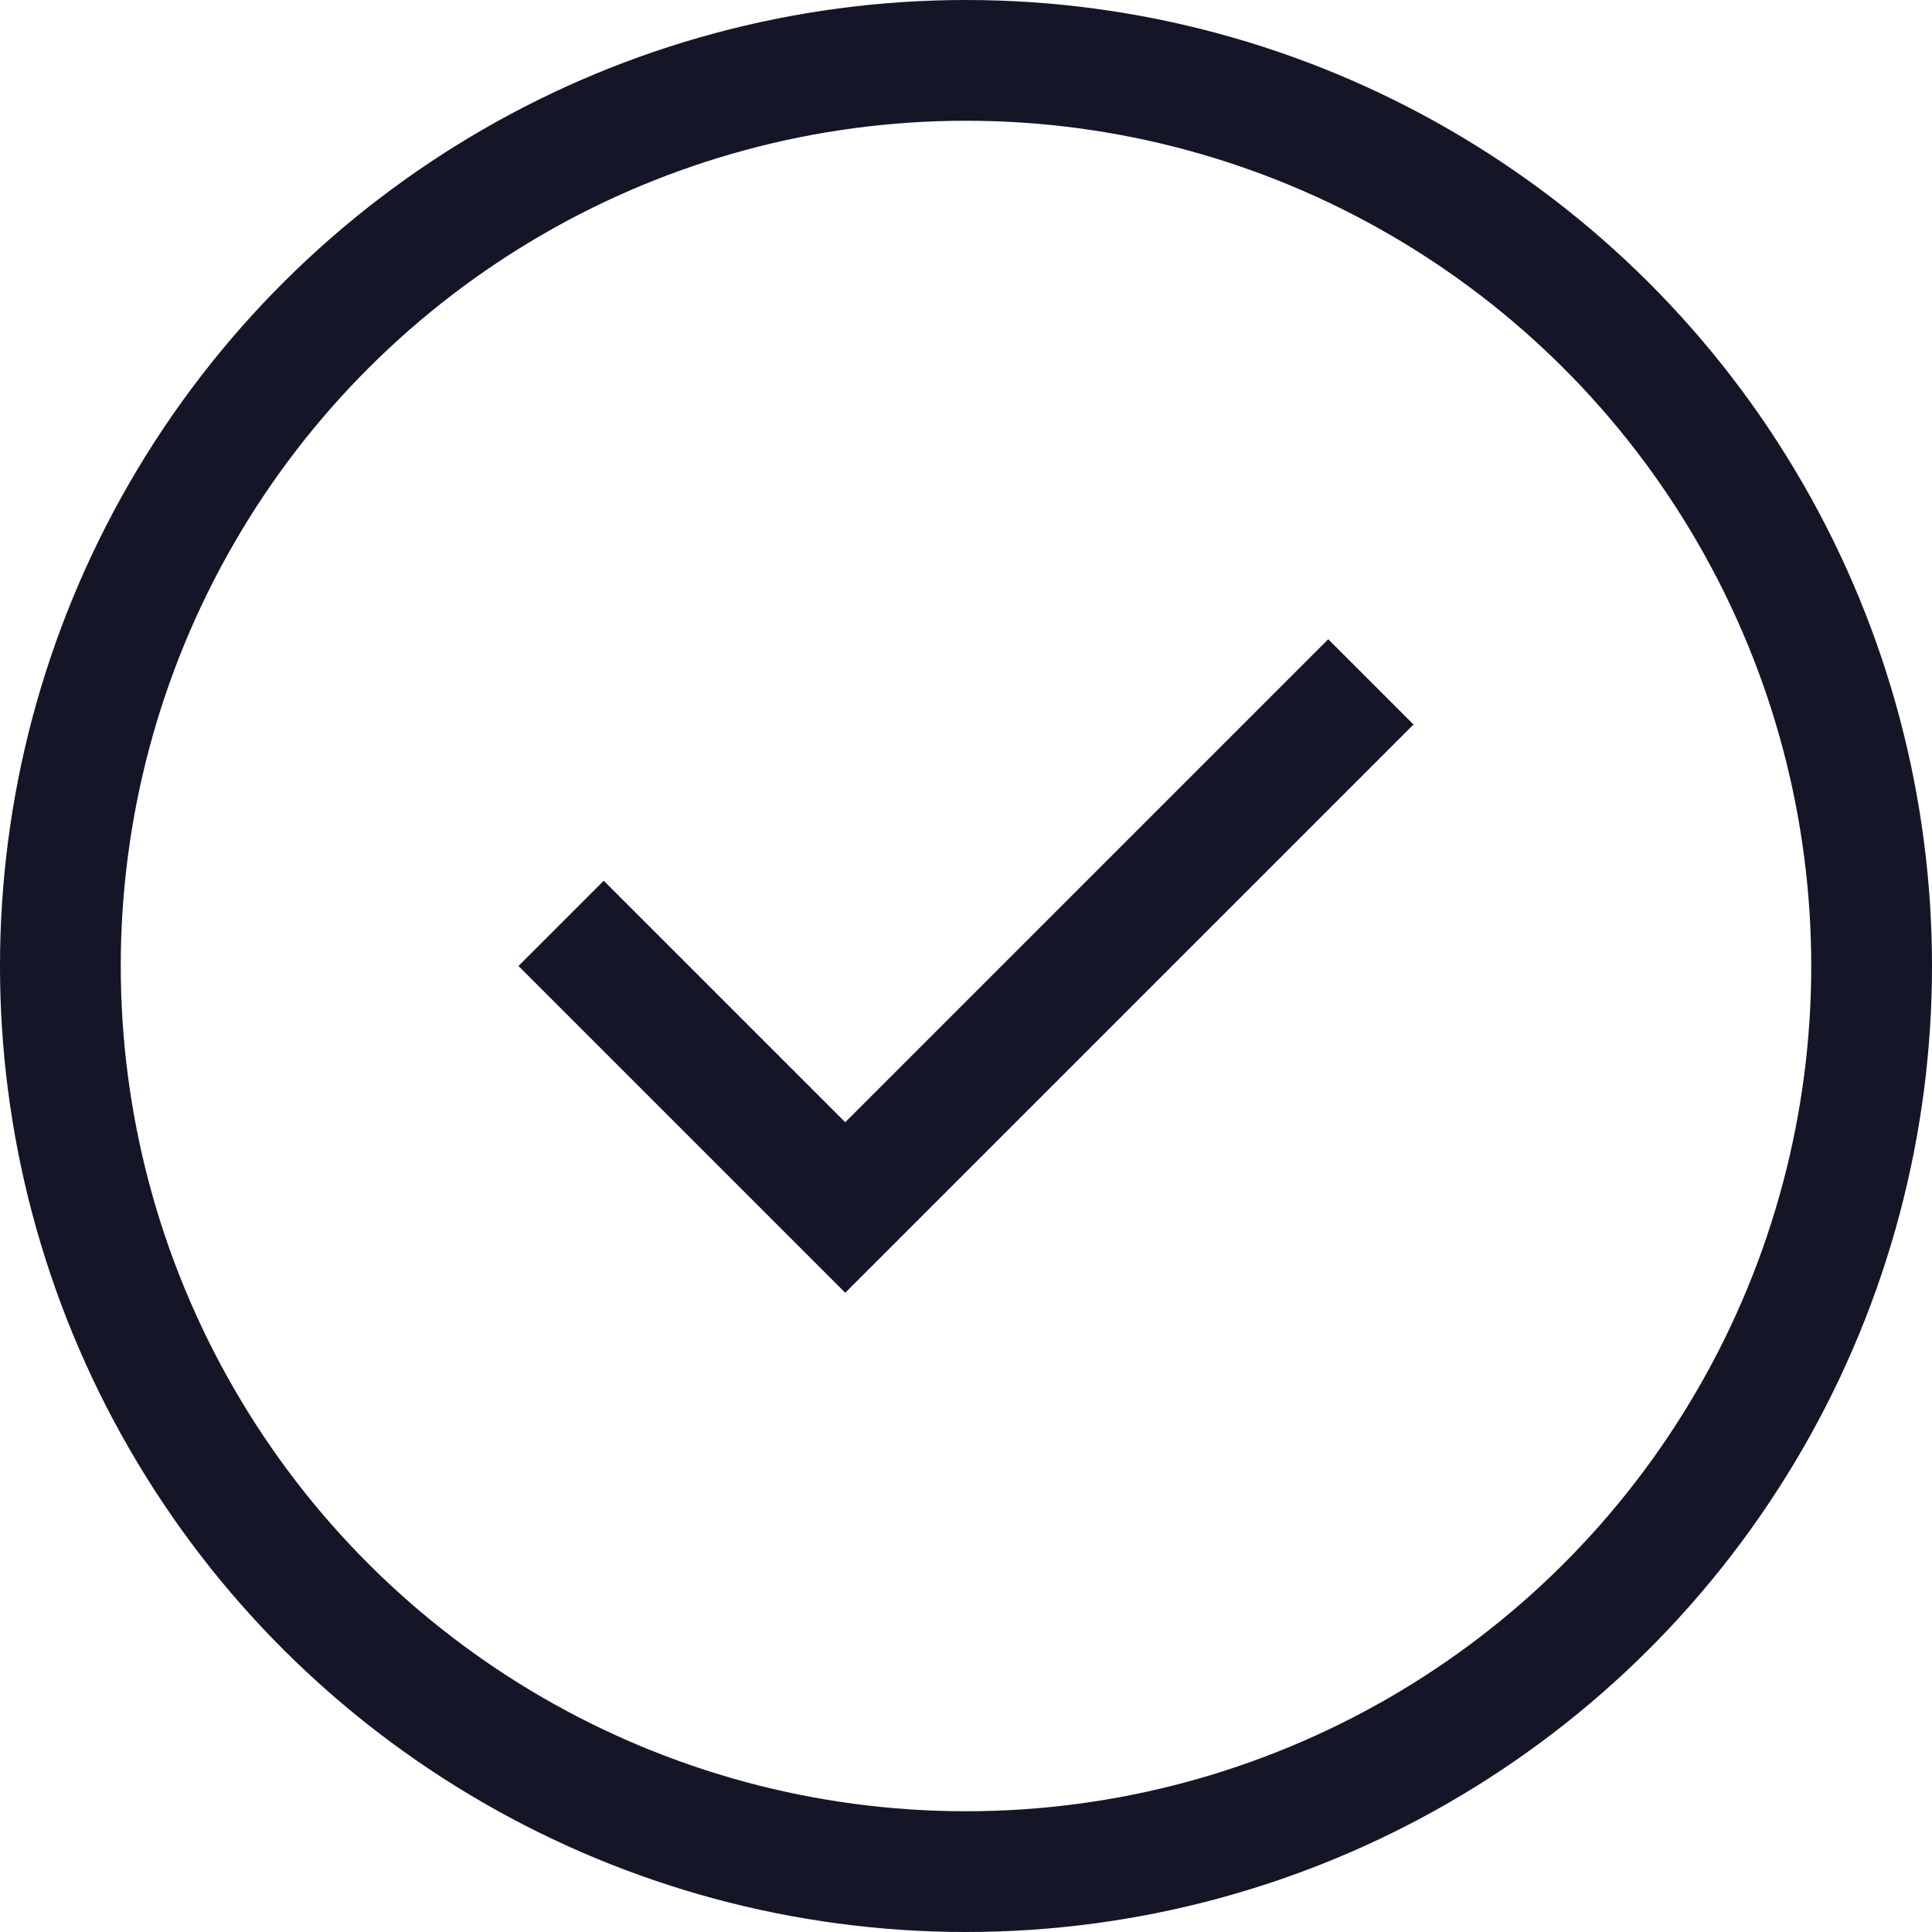
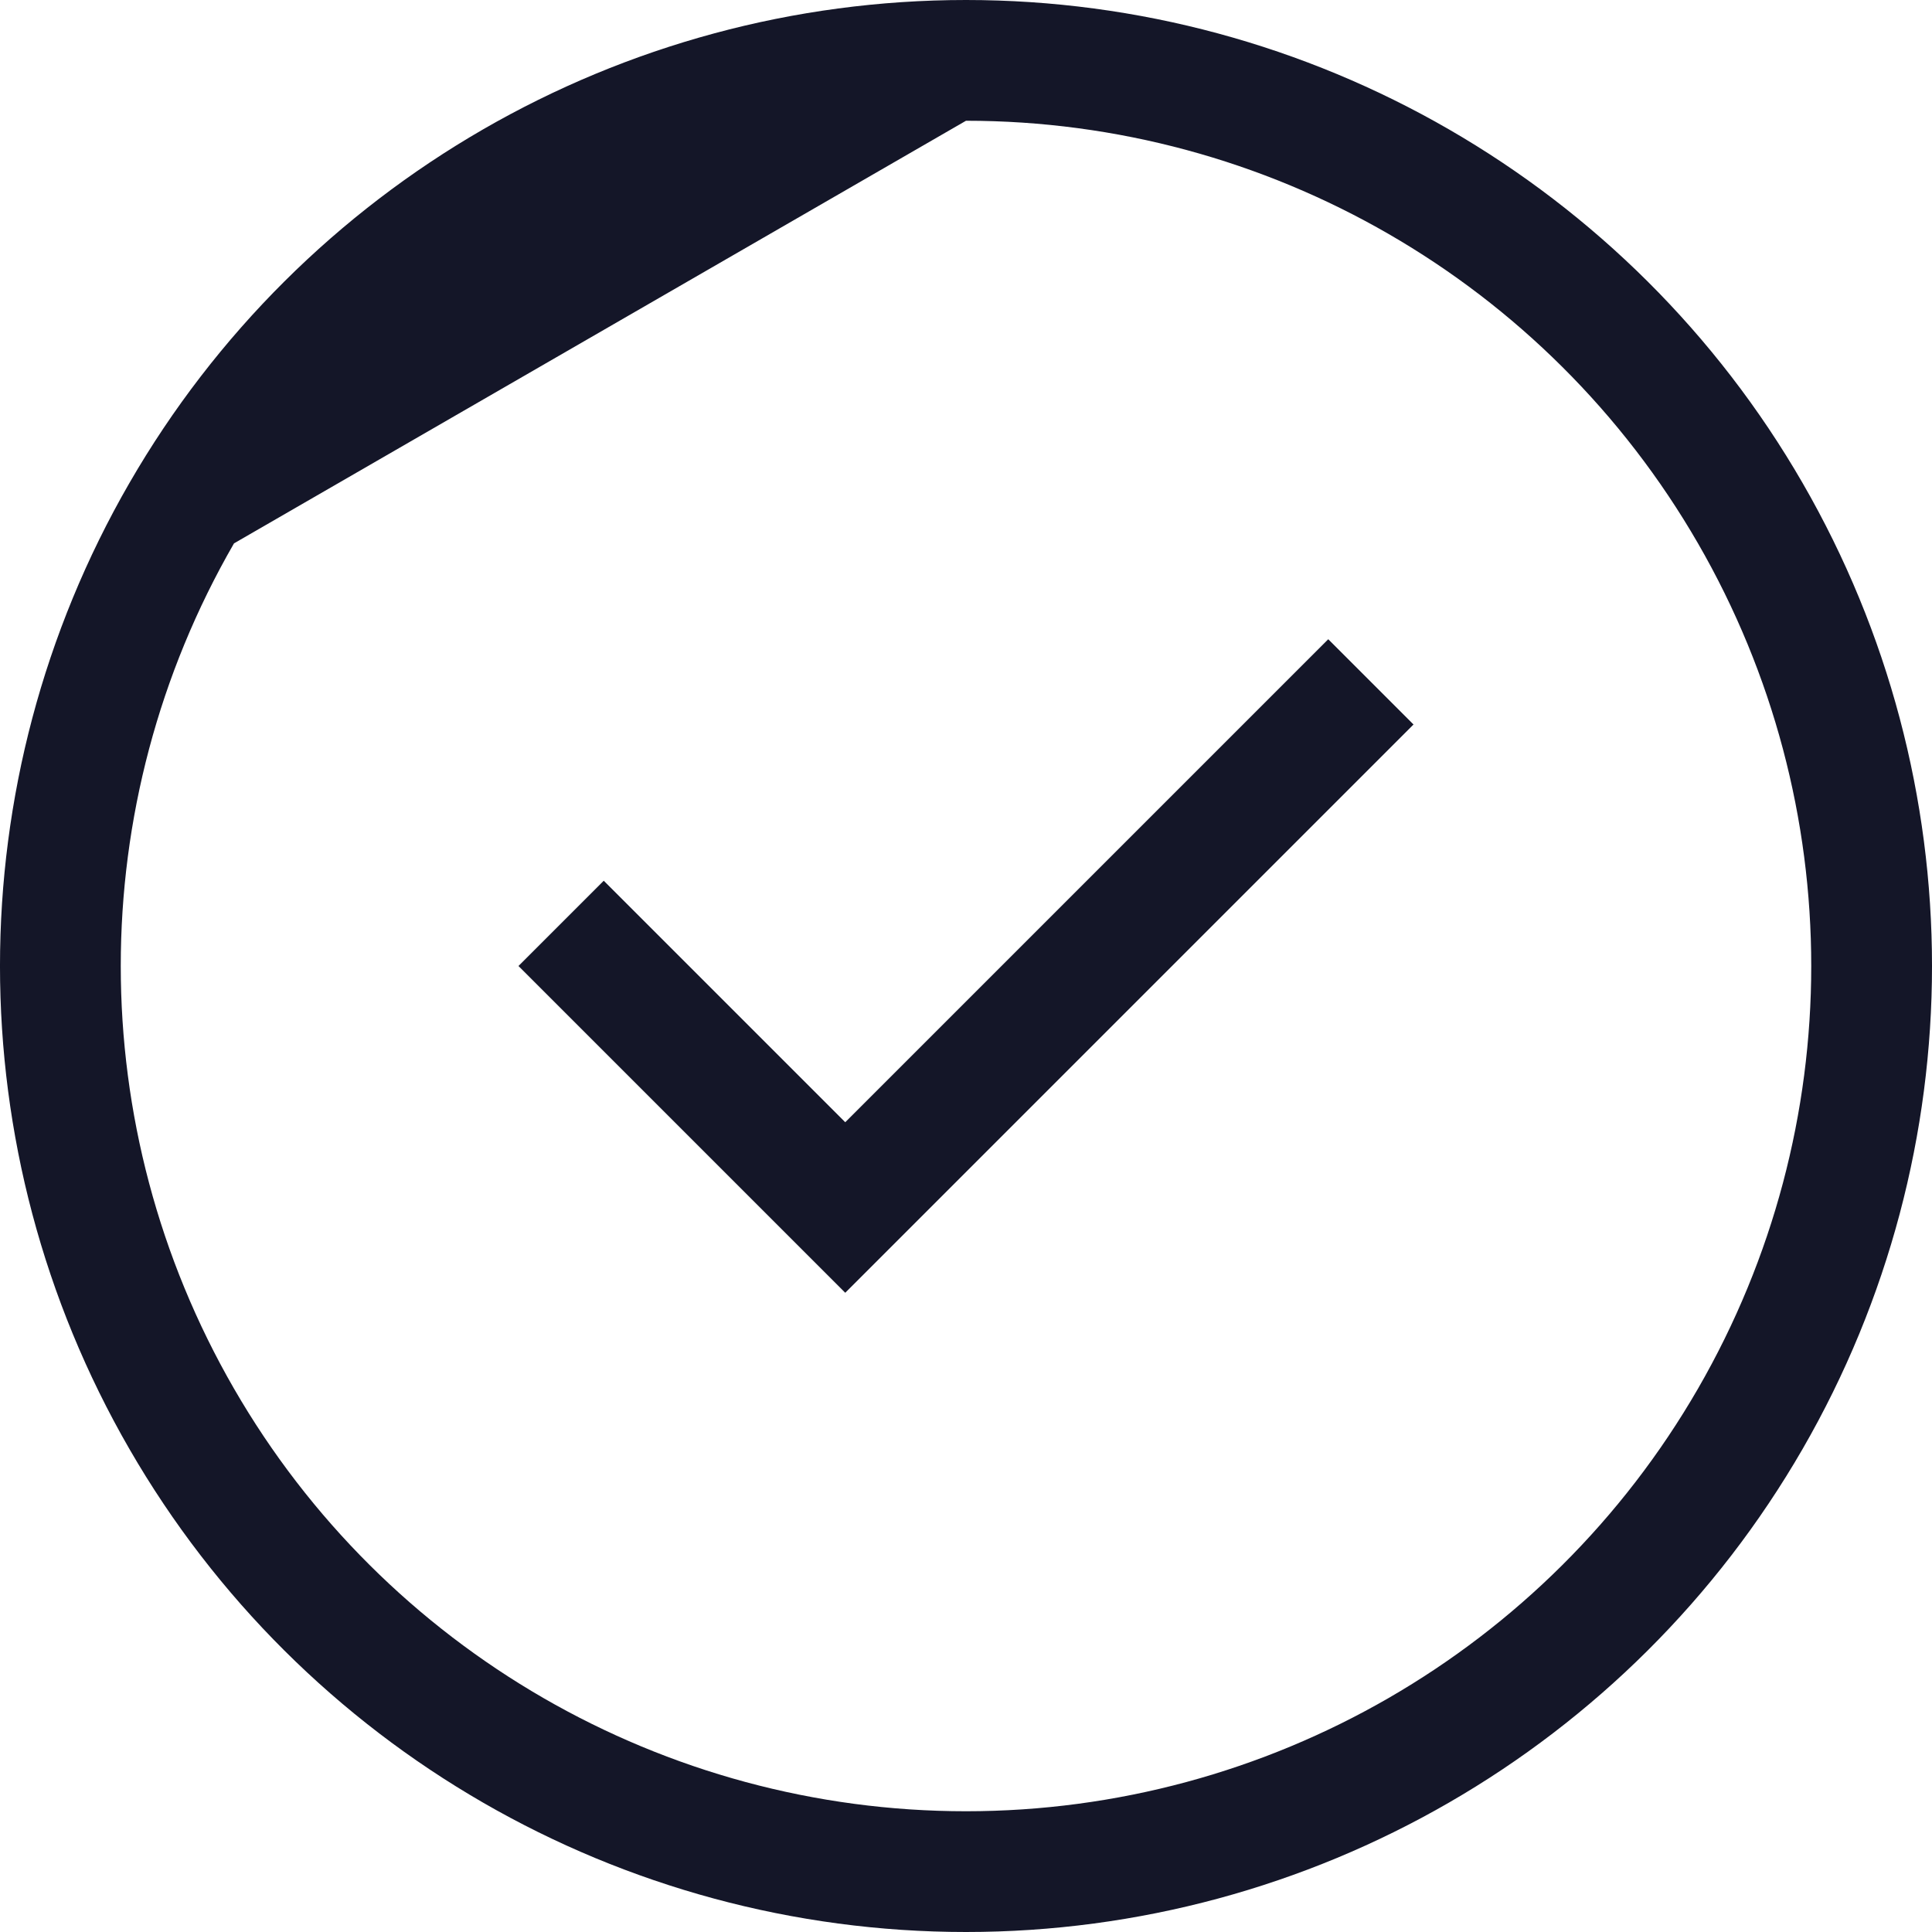
<svg xmlns="http://www.w3.org/2000/svg" width="60px" height="60px" viewBox="0 0 60 60" version="1.1">
  <title>check-circle</title>
  <g id="Layouts" stroke="none" stroke-width="1" fill="none" fill-rule="evenodd">
    <g id="Standort-/-Desktop" transform="translate(-89, -3062)" fill="#141628" fill-rule="nonzero">
      <g id="check-circle" transform="translate(89, 3062)">
-         <path d="M30,3.75 C39.378,3.75 48.044,8.753 52.733,16.875 C57.422,24.997 57.422,35.003 52.733,43.125 C48.044,51.247 39.378,56.25 30,56.25 C20.622,56.25 11.956,51.247 7.267,43.125 C2.578,35.003 2.578,24.997 7.267,16.875 C11.956,8.753 20.622,3.75 30,3.75 Z M30,60 C40.718,60 50.622,54.282 55.981,45 C61.34,35.718 61.34,24.282 55.981,15 C50.622,5.718 40.718,0 30,0 C19.282,0 9.378,5.718 4.019,15 C-1.34,24.282 -1.34,35.718 4.019,45 C9.378,54.282 19.282,60 30,60 Z M42.574,23.824 L43.898,22.5 L41.25,19.852 L39.926,21.176 L26.25,34.852 L20.074,28.676 L18.75,27.352 L16.102,30 L17.426,31.324 L24.926,38.824 L26.25,40.148 L27.574,38.824 L42.574,23.824 L42.574,23.824 Z" id="Shape" />
+         <path d="M30,3.75 C39.378,3.75 48.044,8.753 52.733,16.875 C57.422,24.997 57.422,35.003 52.733,43.125 C48.044,51.247 39.378,56.25 30,56.25 C20.622,56.25 11.956,51.247 7.267,43.125 C2.578,35.003 2.578,24.997 7.267,16.875 Z M30,60 C40.718,60 50.622,54.282 55.981,45 C61.34,35.718 61.34,24.282 55.981,15 C50.622,5.718 40.718,0 30,0 C19.282,0 9.378,5.718 4.019,15 C-1.34,24.282 -1.34,35.718 4.019,45 C9.378,54.282 19.282,60 30,60 Z M42.574,23.824 L43.898,22.5 L41.25,19.852 L39.926,21.176 L26.25,34.852 L20.074,28.676 L18.75,27.352 L16.102,30 L17.426,31.324 L24.926,38.824 L26.25,40.148 L27.574,38.824 L42.574,23.824 L42.574,23.824 Z" id="Shape" />
      </g>
    </g>
  </g>
</svg>